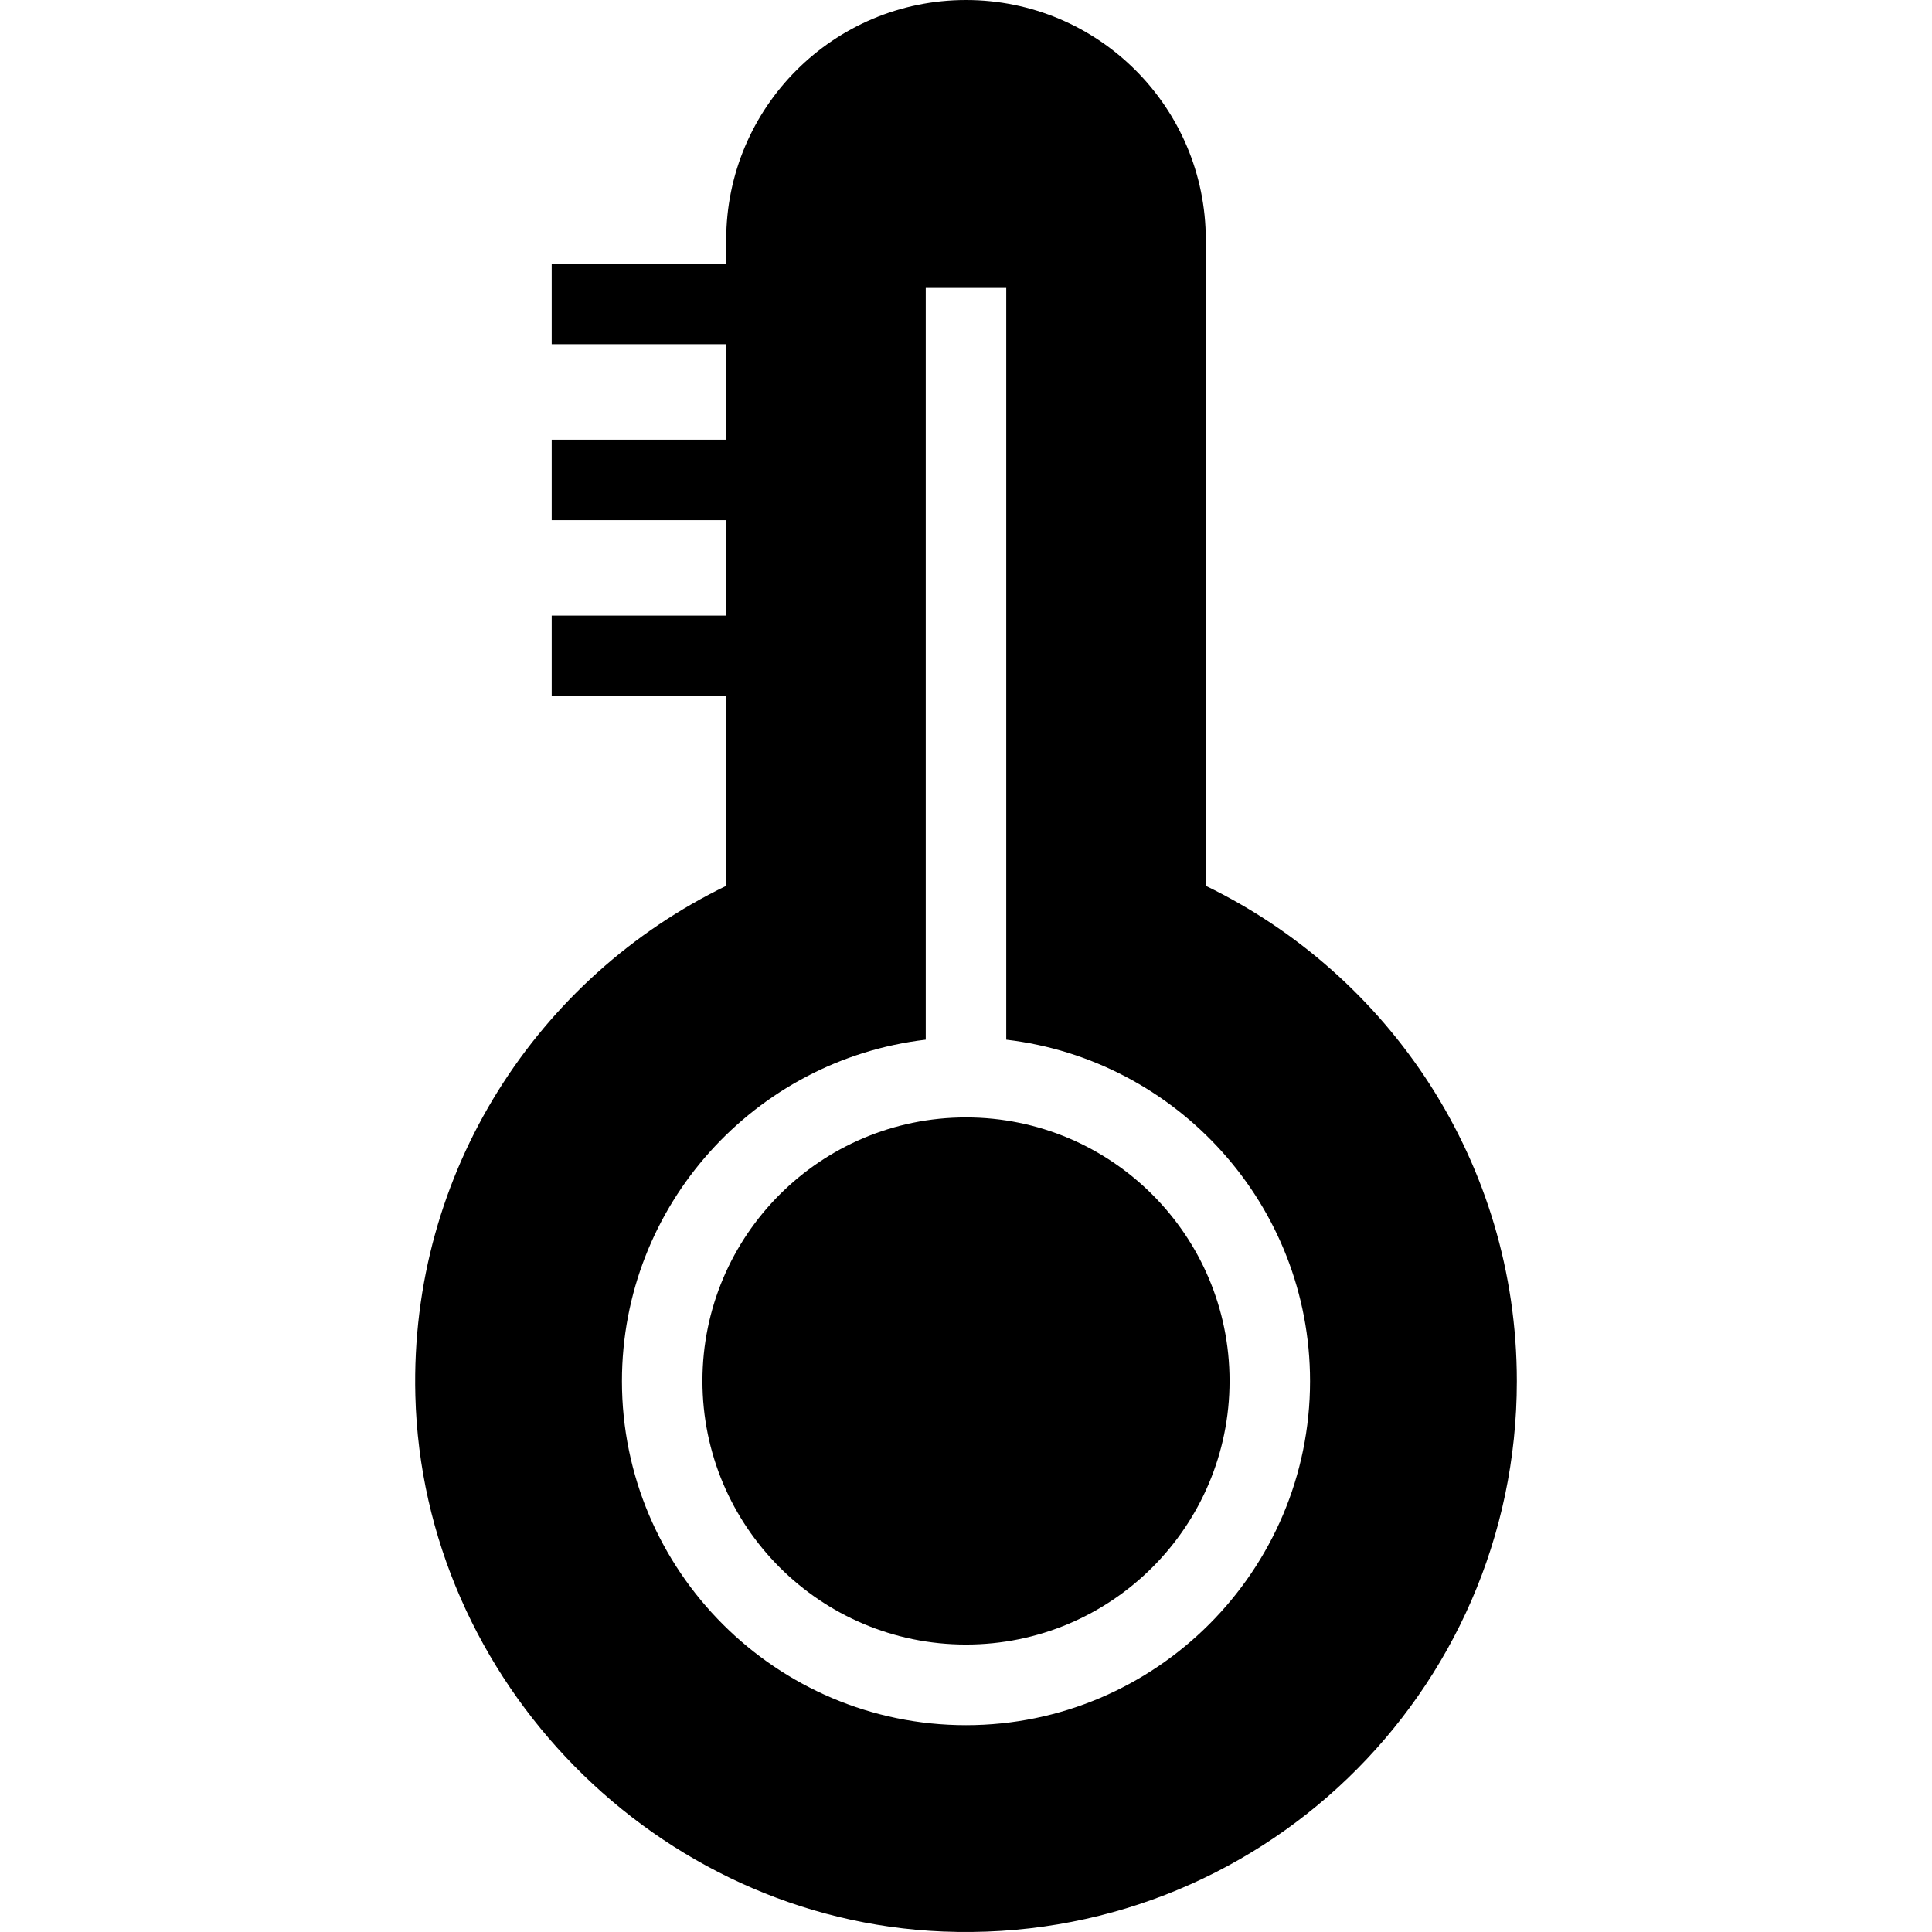
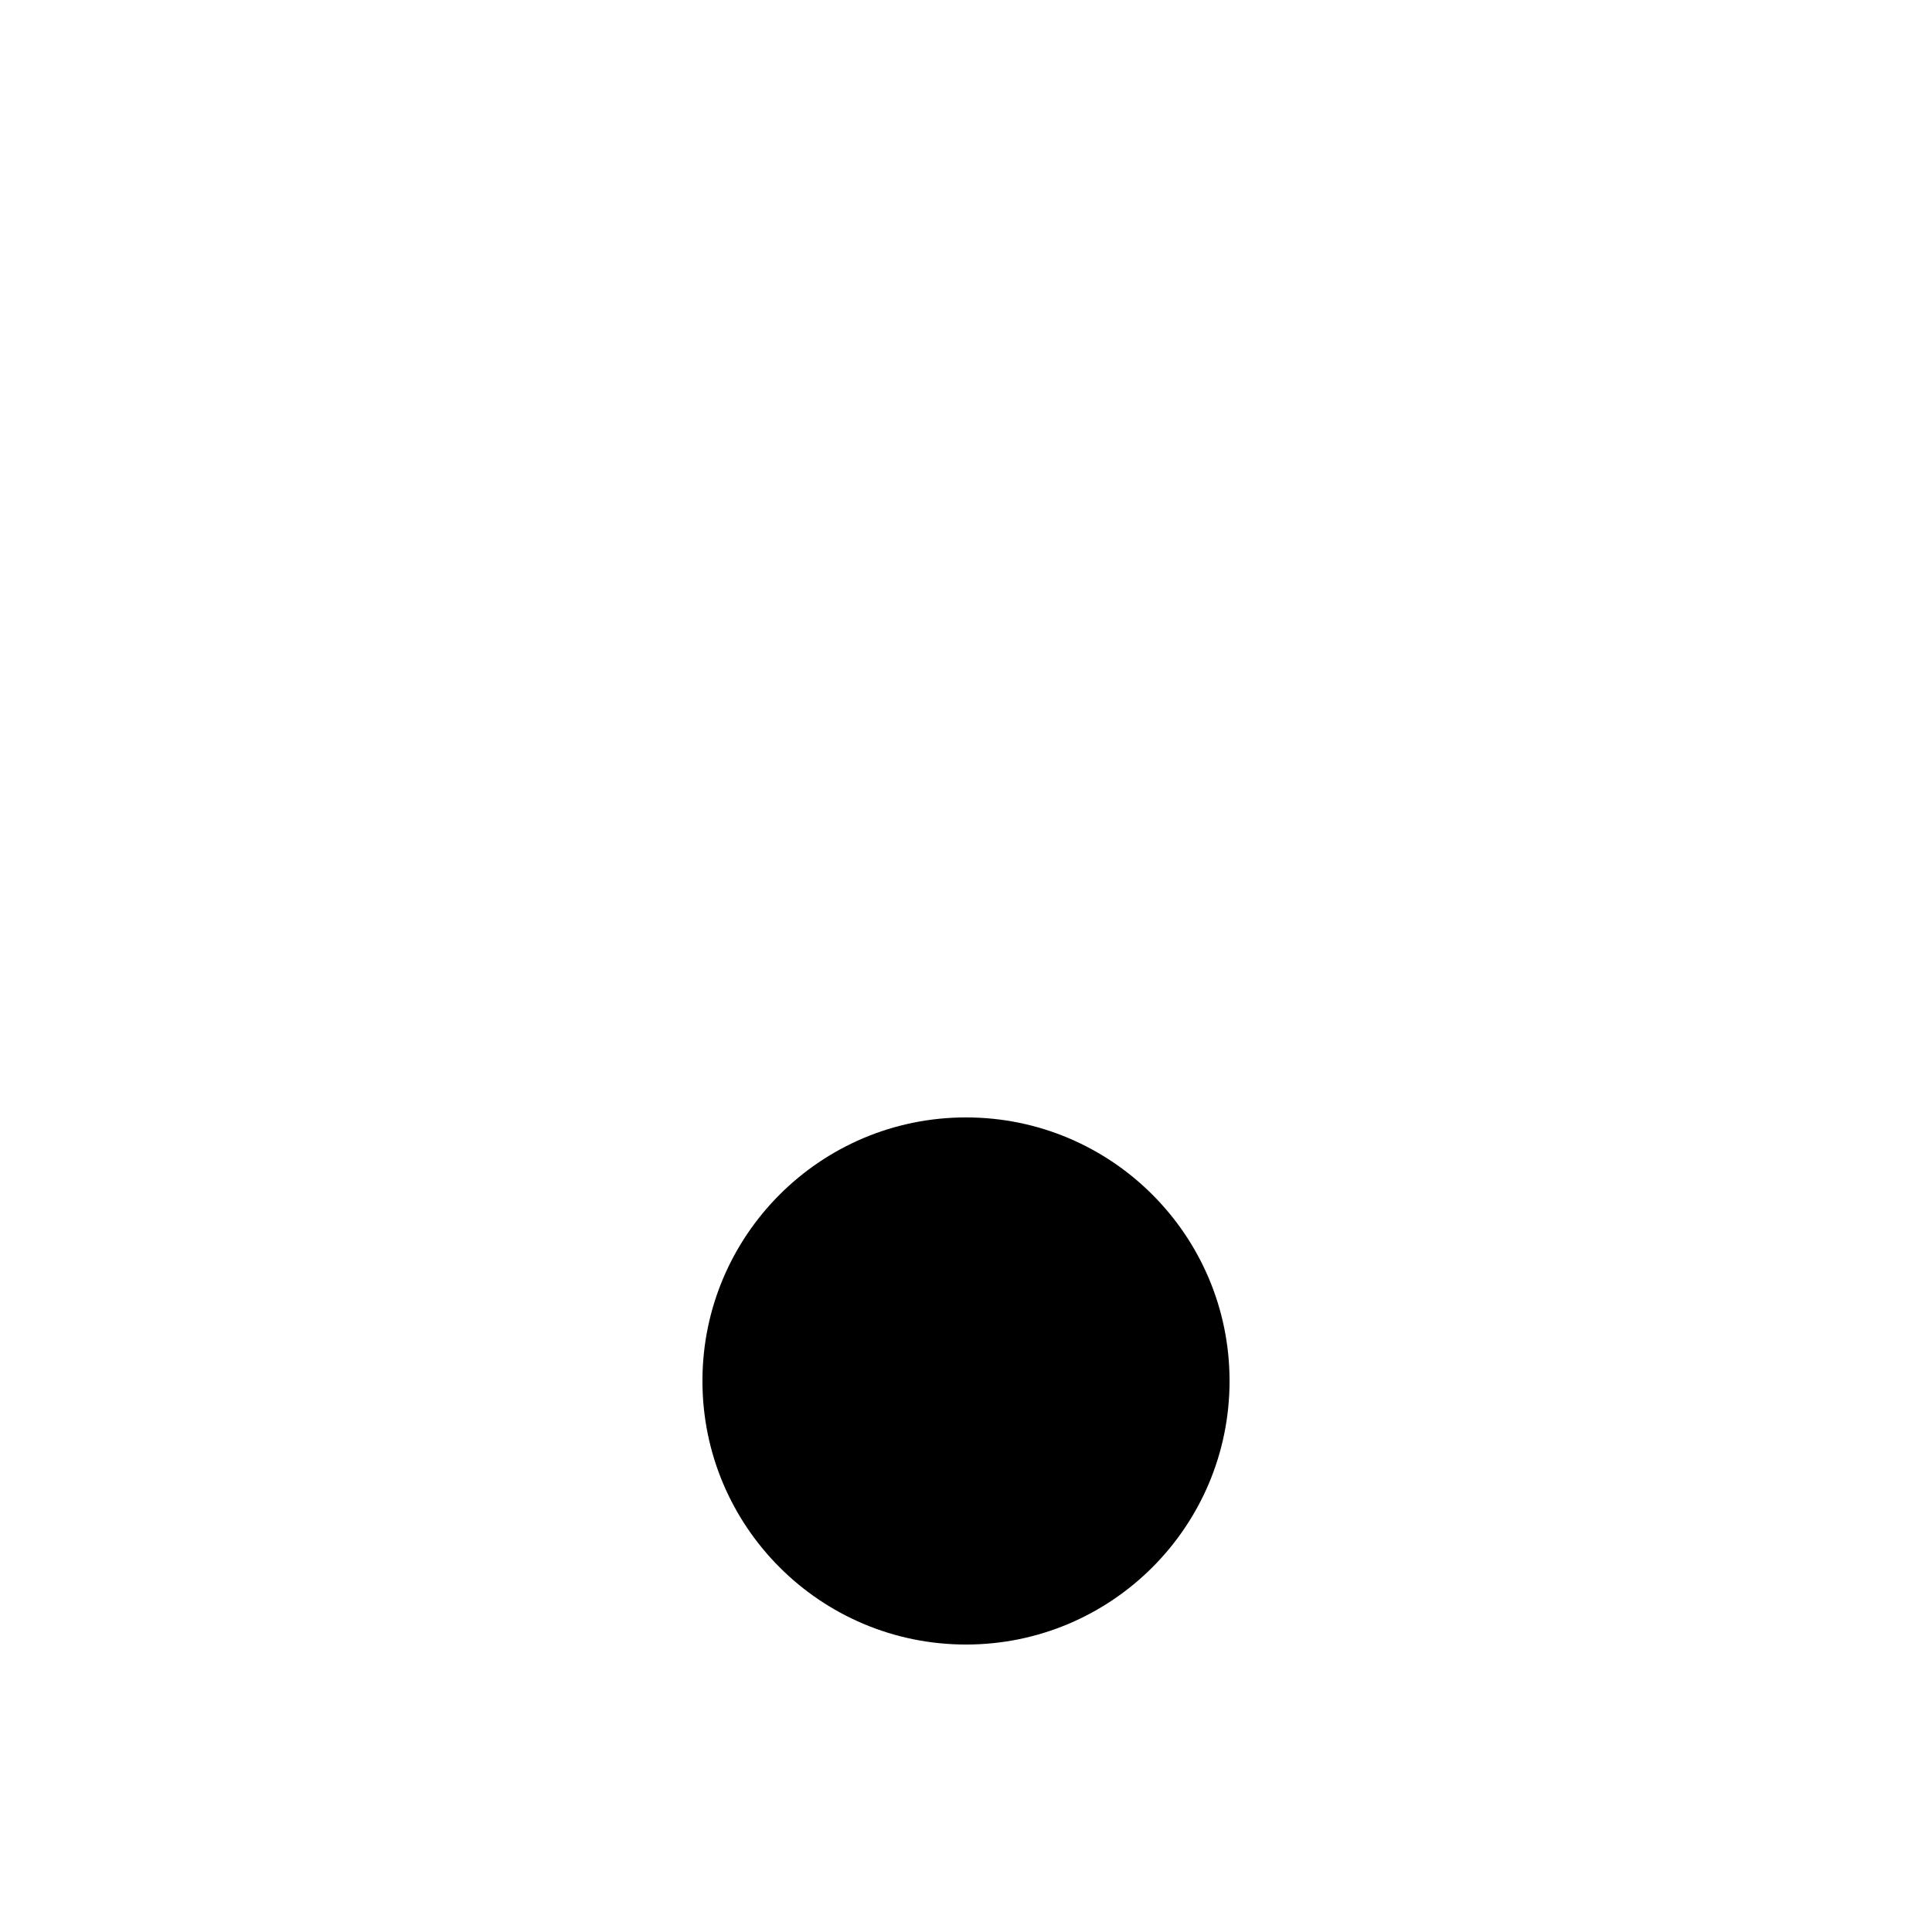
<svg xmlns="http://www.w3.org/2000/svg" fill="#000000" height="800px" width="800px" version="1.1" id="Layer_1" viewBox="0 0 472.615 472.615" xml:space="preserve">
  <g>
    <g>
-       <path d="M294.967,216.697V58.659C294.967,26.263,268.705,0,236.307,0c-32.397,0-58.659,26.263-58.659,58.659v5.847h-42.688v19.692    h42.688v23.351h-42.688v19.692h42.688v23.356h-42.688v19.692h42.688v46.407c-45.977,22.302-77.443,69.828-76.044,124.681    c1.783,69.955,59.127,128.262,129.047,131.121c76.997,3.149,140.406-58.337,140.406-134.633    C371.056,284.503,339.954,238.522,294.967,216.697z M236.306,422.021c-46.404,0-84.164-37.755-84.164-84.159    c0-43.068,32.543-78.633,74.318-83.532V70.438h19.692V254.33c41.775,4.898,74.317,40.464,74.317,83.532    C320.469,384.266,282.71,422.021,236.306,422.021z" />
-     </g>
+       </g>
  </g>
  <g>
    <g>
      <circle cx="236.307" cy="337.821" r="64.473" />
    </g>
  </g>
</svg>